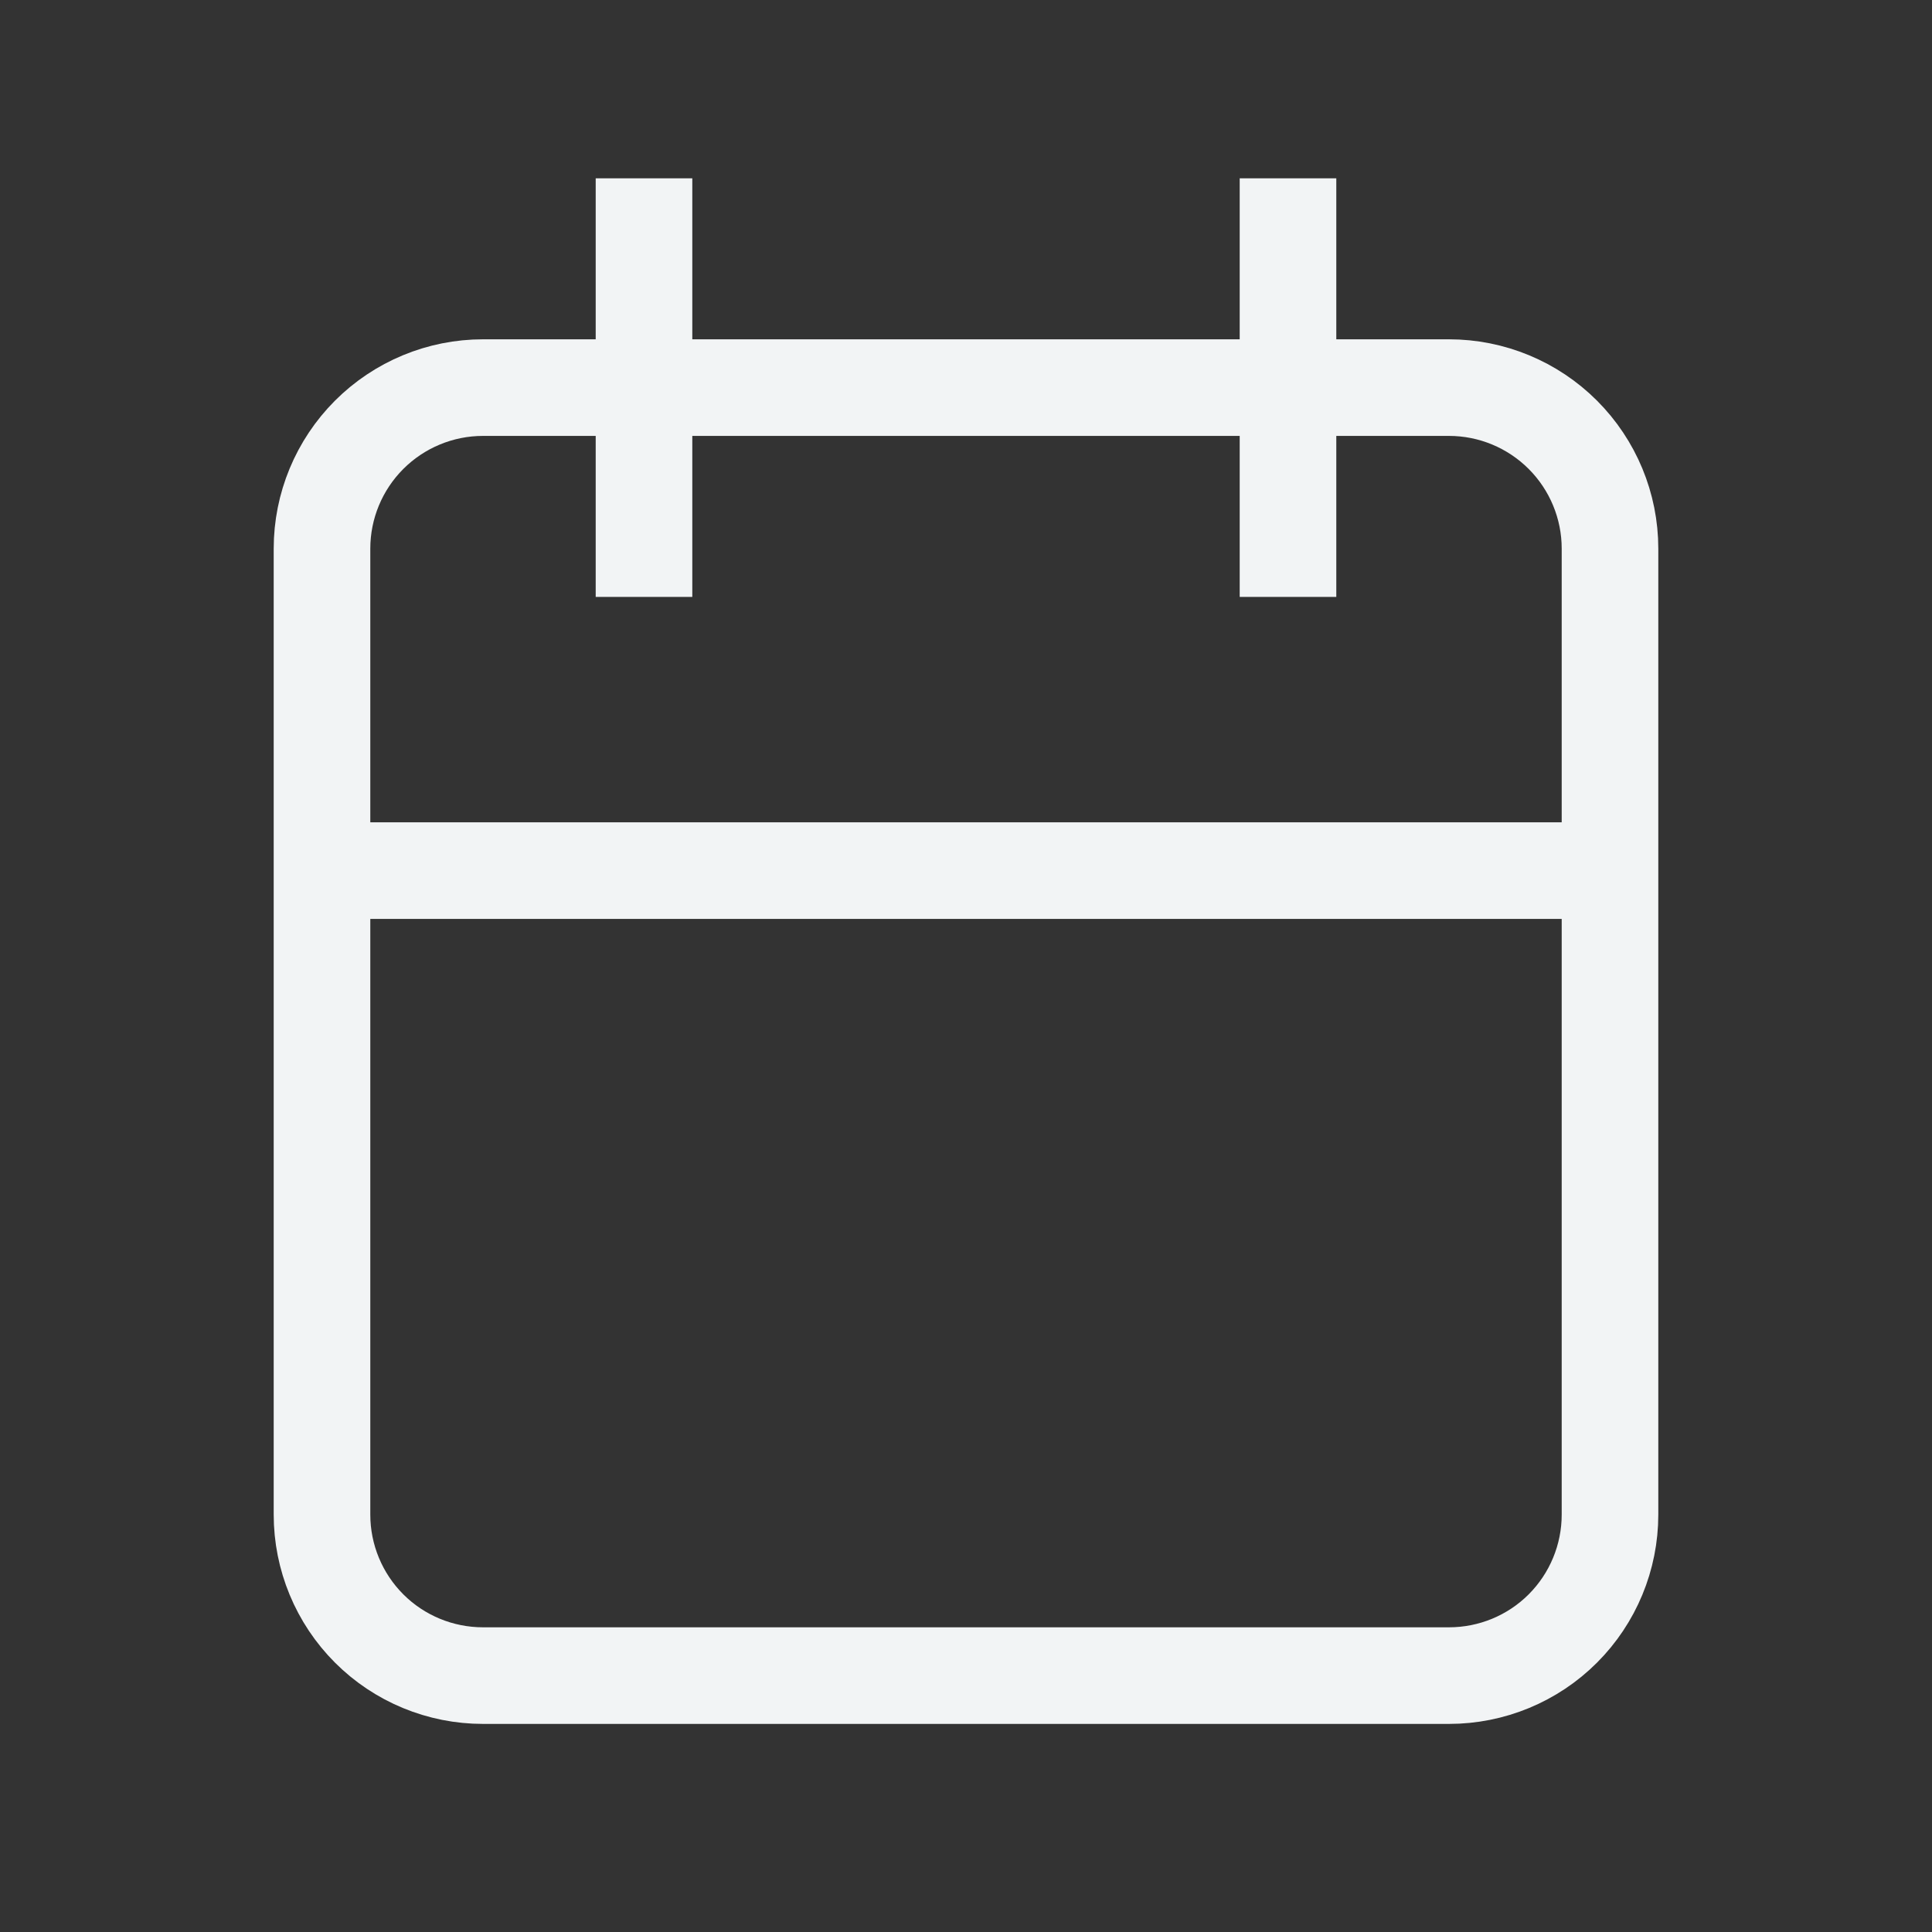
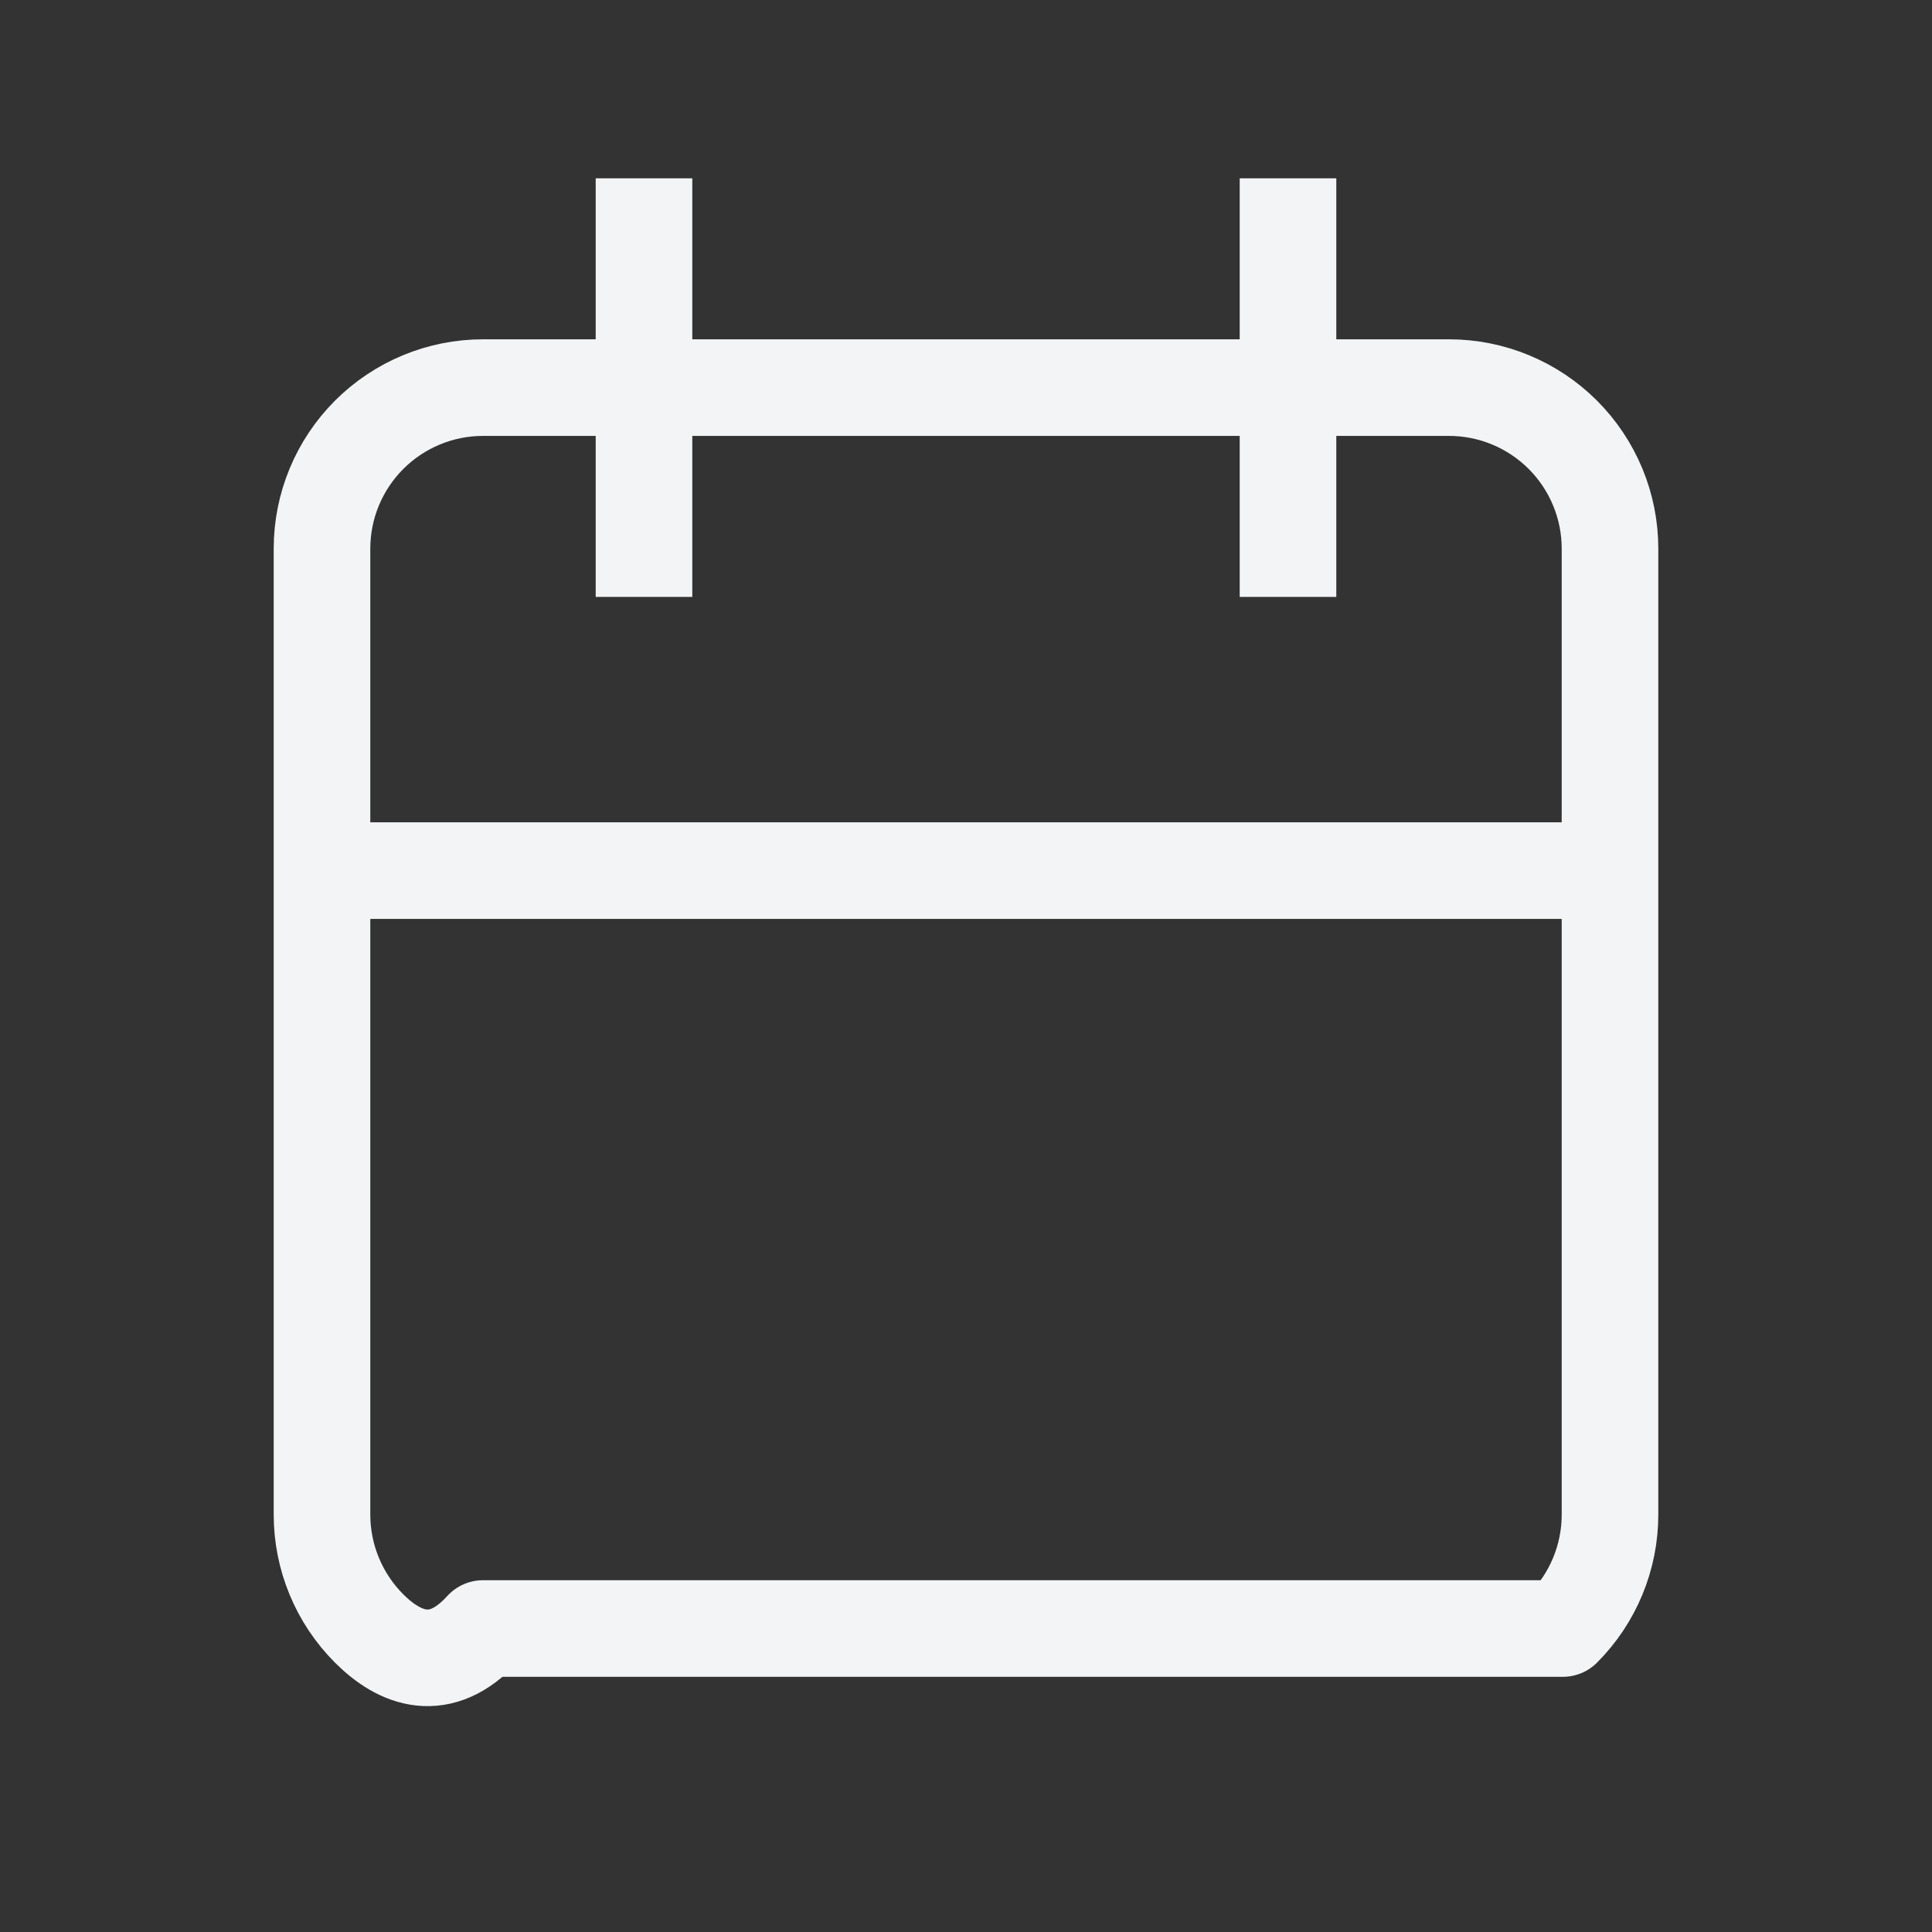
<svg xmlns="http://www.w3.org/2000/svg" fill="none" viewBox="0 0 24 24" height="24" width="24">
  <rect x="0" y="0" width="24" height="24" fill="#333333" stroke="none" />
-   <path stroke-linejoin="round" stroke-linecap="square" stroke-width="1.2" stroke="#F2F4F5" d="M16 2.815V6.815M8 2.815V6.815M4 10.815H20M4 6.815C4 6.285 4.211 5.776 4.586 5.401C4.961 5.026 5.47 4.815 6 4.815H18C18.53 4.815 19.039 5.026 19.414 5.401C19.789 5.776 20 6.285 20 6.815V18.815C20 19.346 19.789 19.855 19.414 20.23C19.039 20.605 18.53 20.815 18 20.815H6C5.47 20.815 4.961 20.605 4.586 20.23C4.211 19.855 4 19.346 4 18.815V6.815Z" />
+   <path stroke-linejoin="round" stroke-linecap="square" stroke-width="1.2" stroke="#F2F4F5" d="M16 2.815V6.815M8 2.815V6.815M4 10.815H20M4 6.815C4 6.285 4.211 5.776 4.586 5.401C4.961 5.026 5.47 4.815 6 4.815H18C18.53 4.815 19.039 5.026 19.414 5.401C19.789 5.776 20 6.285 20 6.815V18.815C20 19.346 19.789 19.855 19.414 20.23H6C5.47 20.815 4.961 20.605 4.586 20.23C4.211 19.855 4 19.346 4 18.815V6.815Z" />
</svg>